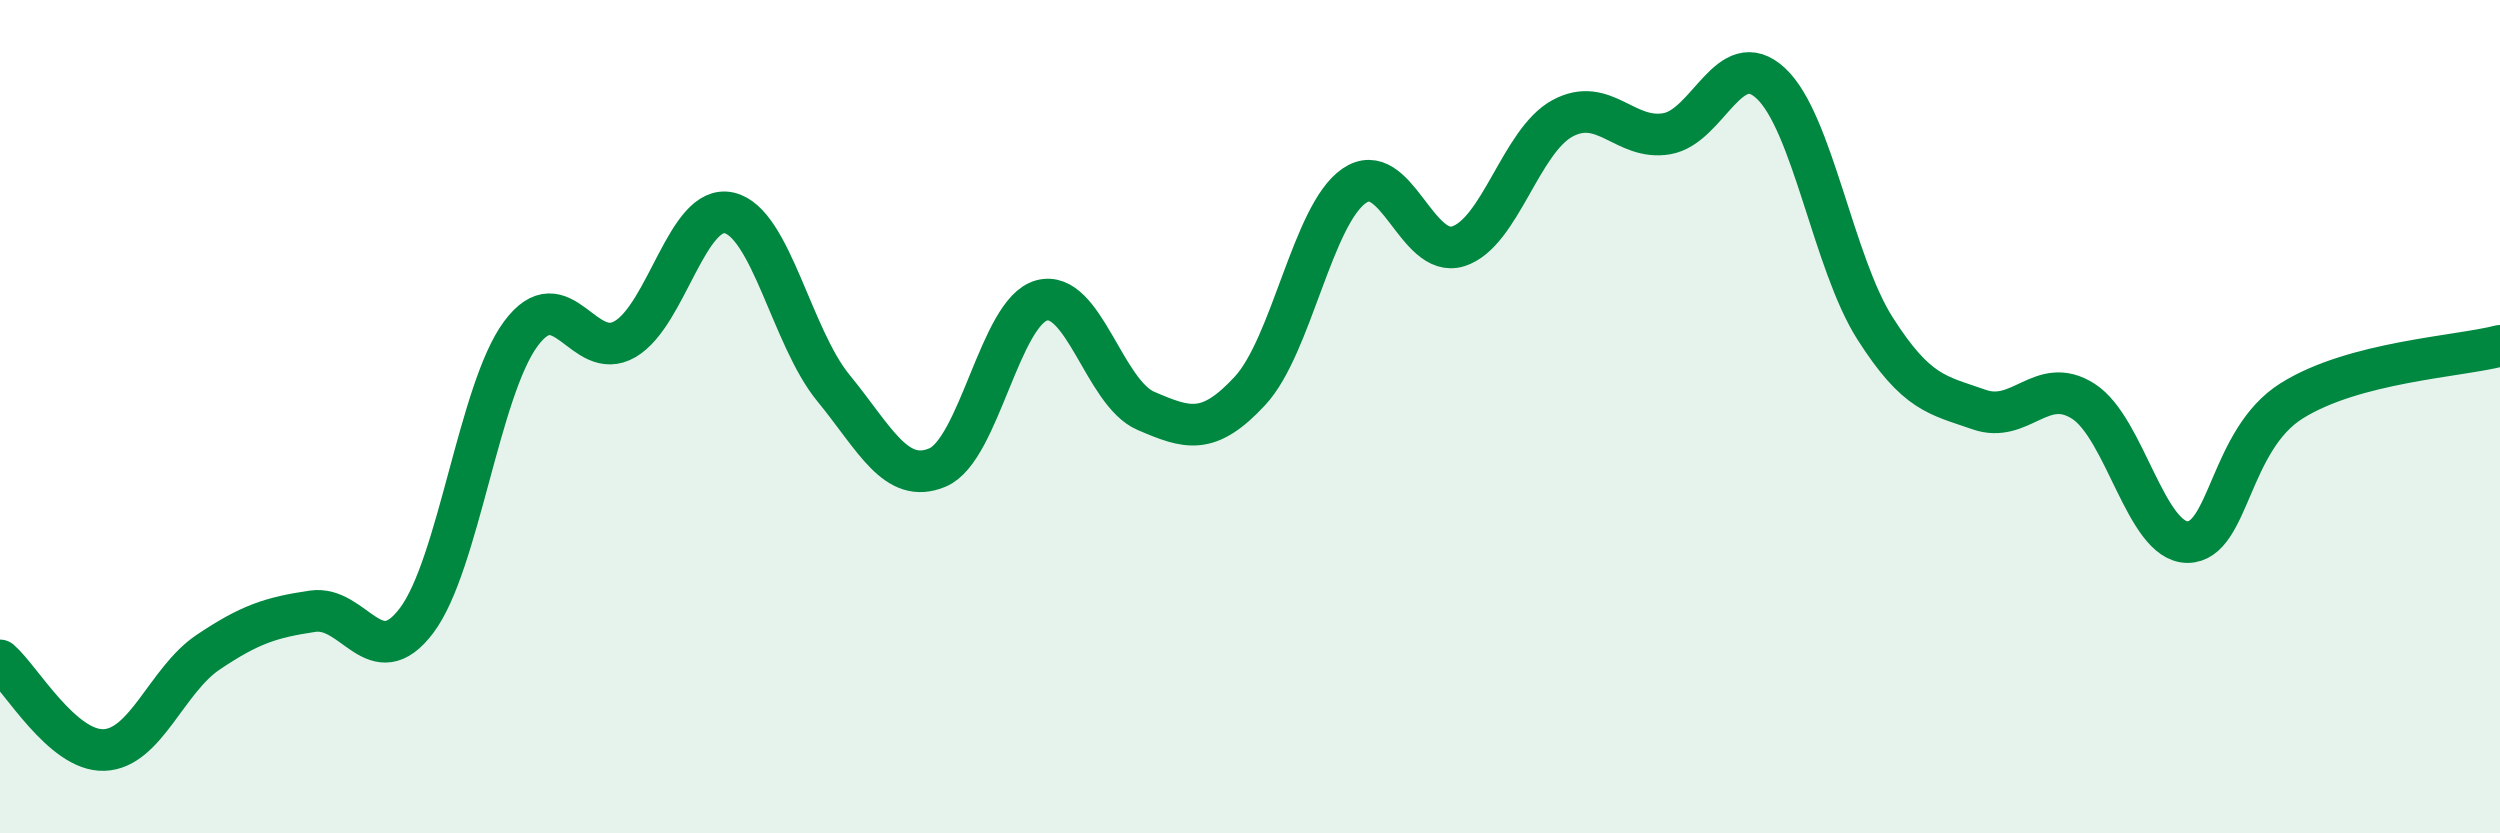
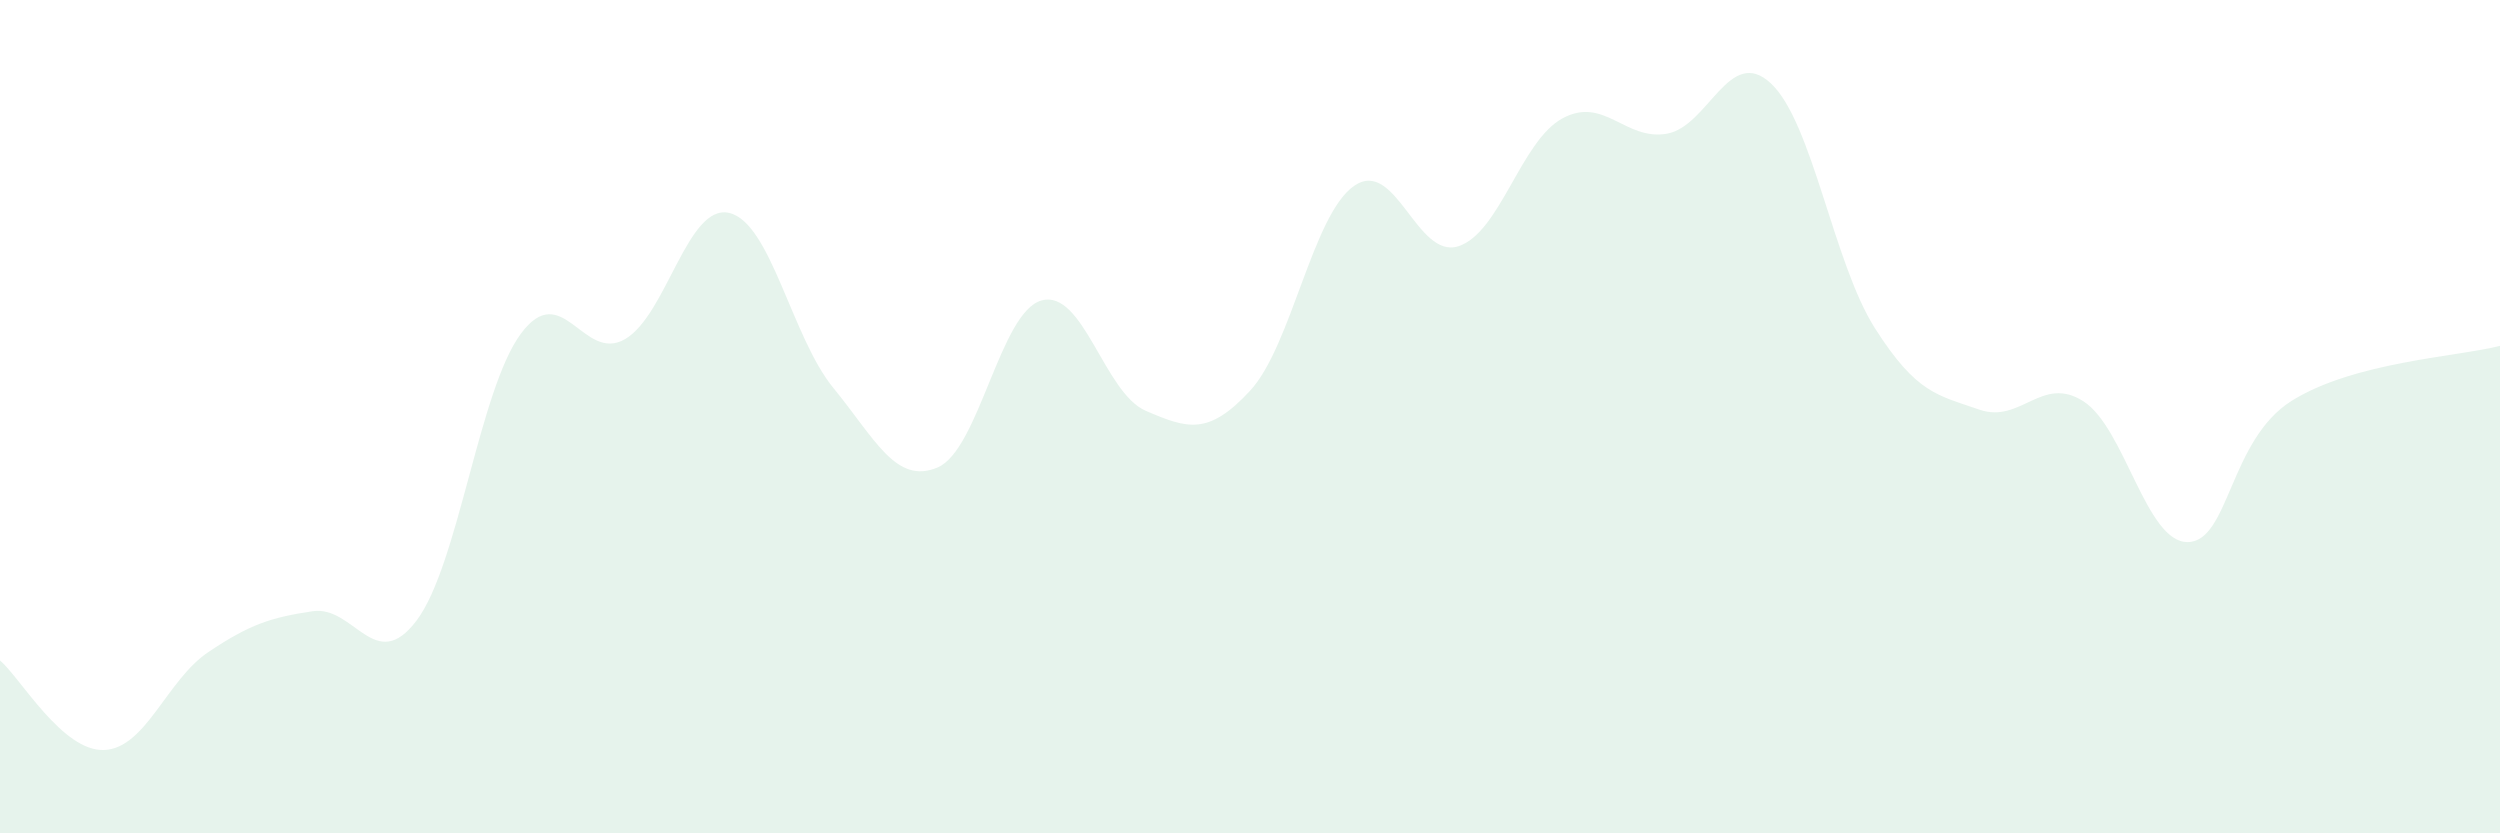
<svg xmlns="http://www.w3.org/2000/svg" width="60" height="20" viewBox="0 0 60 20">
  <path d="M 0,15.85 C 0.5,16.28 1.5,18.04 2.5,18 C 3.5,17.96 4,16.32 5,15.65 C 6,14.98 6.5,14.82 7.5,14.67 C 8.5,14.52 9,16.22 10,14.89 C 11,13.56 11.5,9.36 12.5,8.01 C 13.5,6.66 14,8.72 15,8.14 C 16,7.56 16.5,4.88 17.5,5.11 C 18.5,5.34 19,8.09 20,9.31 C 21,10.53 21.5,11.64 22.5,11.22 C 23.5,10.8 24,7.48 25,7.21 C 26,6.94 26.5,9.43 27.5,9.86 C 28.5,10.29 29,10.46 30,9.38 C 31,8.3 31.5,5.15 32.5,4.46 C 33.5,3.77 34,6.23 35,5.91 C 36,5.59 36.5,3.38 37.5,2.84 C 38.5,2.3 39,3.38 40,3.21 C 41,3.04 41.5,1.07 42.5,2 C 43.5,2.93 44,6.31 45,7.88 C 46,9.45 46.5,9.48 47.5,9.83 C 48.5,10.18 49,8.99 50,9.63 C 51,10.27 51.5,13.01 52.5,13.01 C 53.5,13.01 53.5,10.56 55,9.62 C 56.5,8.68 59,8.56 60,8.3L60 20L0 20Z" fill="#008740" opacity="0.1" stroke-linecap="round" stroke-linejoin="round" />
-   <path d="M 0,15.85 C 0.5,16.28 1.5,18.04 2.5,18 C 3.5,17.96 4,16.32 5,15.65 C 6,14.98 6.5,14.82 7.5,14.67 C 8.5,14.52 9,16.22 10,14.89 C 11,13.56 11.5,9.36 12.5,8.01 C 13.5,6.66 14,8.72 15,8.14 C 16,7.56 16.5,4.88 17.5,5.11 C 18.5,5.34 19,8.09 20,9.31 C 21,10.53 21.5,11.64 22.5,11.22 C 23.5,10.8 24,7.48 25,7.21 C 26,6.94 26.5,9.43 27.5,9.86 C 28.5,10.29 29,10.46 30,9.38 C 31,8.3 31.5,5.15 32.5,4.46 C 33.5,3.77 34,6.23 35,5.91 C 36,5.59 36.5,3.38 37.5,2.84 C 38.5,2.3 39,3.38 40,3.21 C 41,3.04 41.5,1.07 42.5,2 C 43.5,2.93 44,6.31 45,7.88 C 46,9.45 46.5,9.48 47.5,9.83 C 48.5,10.18 49,8.99 50,9.63 C 51,10.27 51.5,13.01 52.5,13.01 C 53.5,13.01 53.5,10.56 55,9.62 C 56.5,8.68 59,8.56 60,8.3" stroke="#008740" stroke-width="1" fill="none" stroke-linecap="round" stroke-linejoin="round" />
</svg>